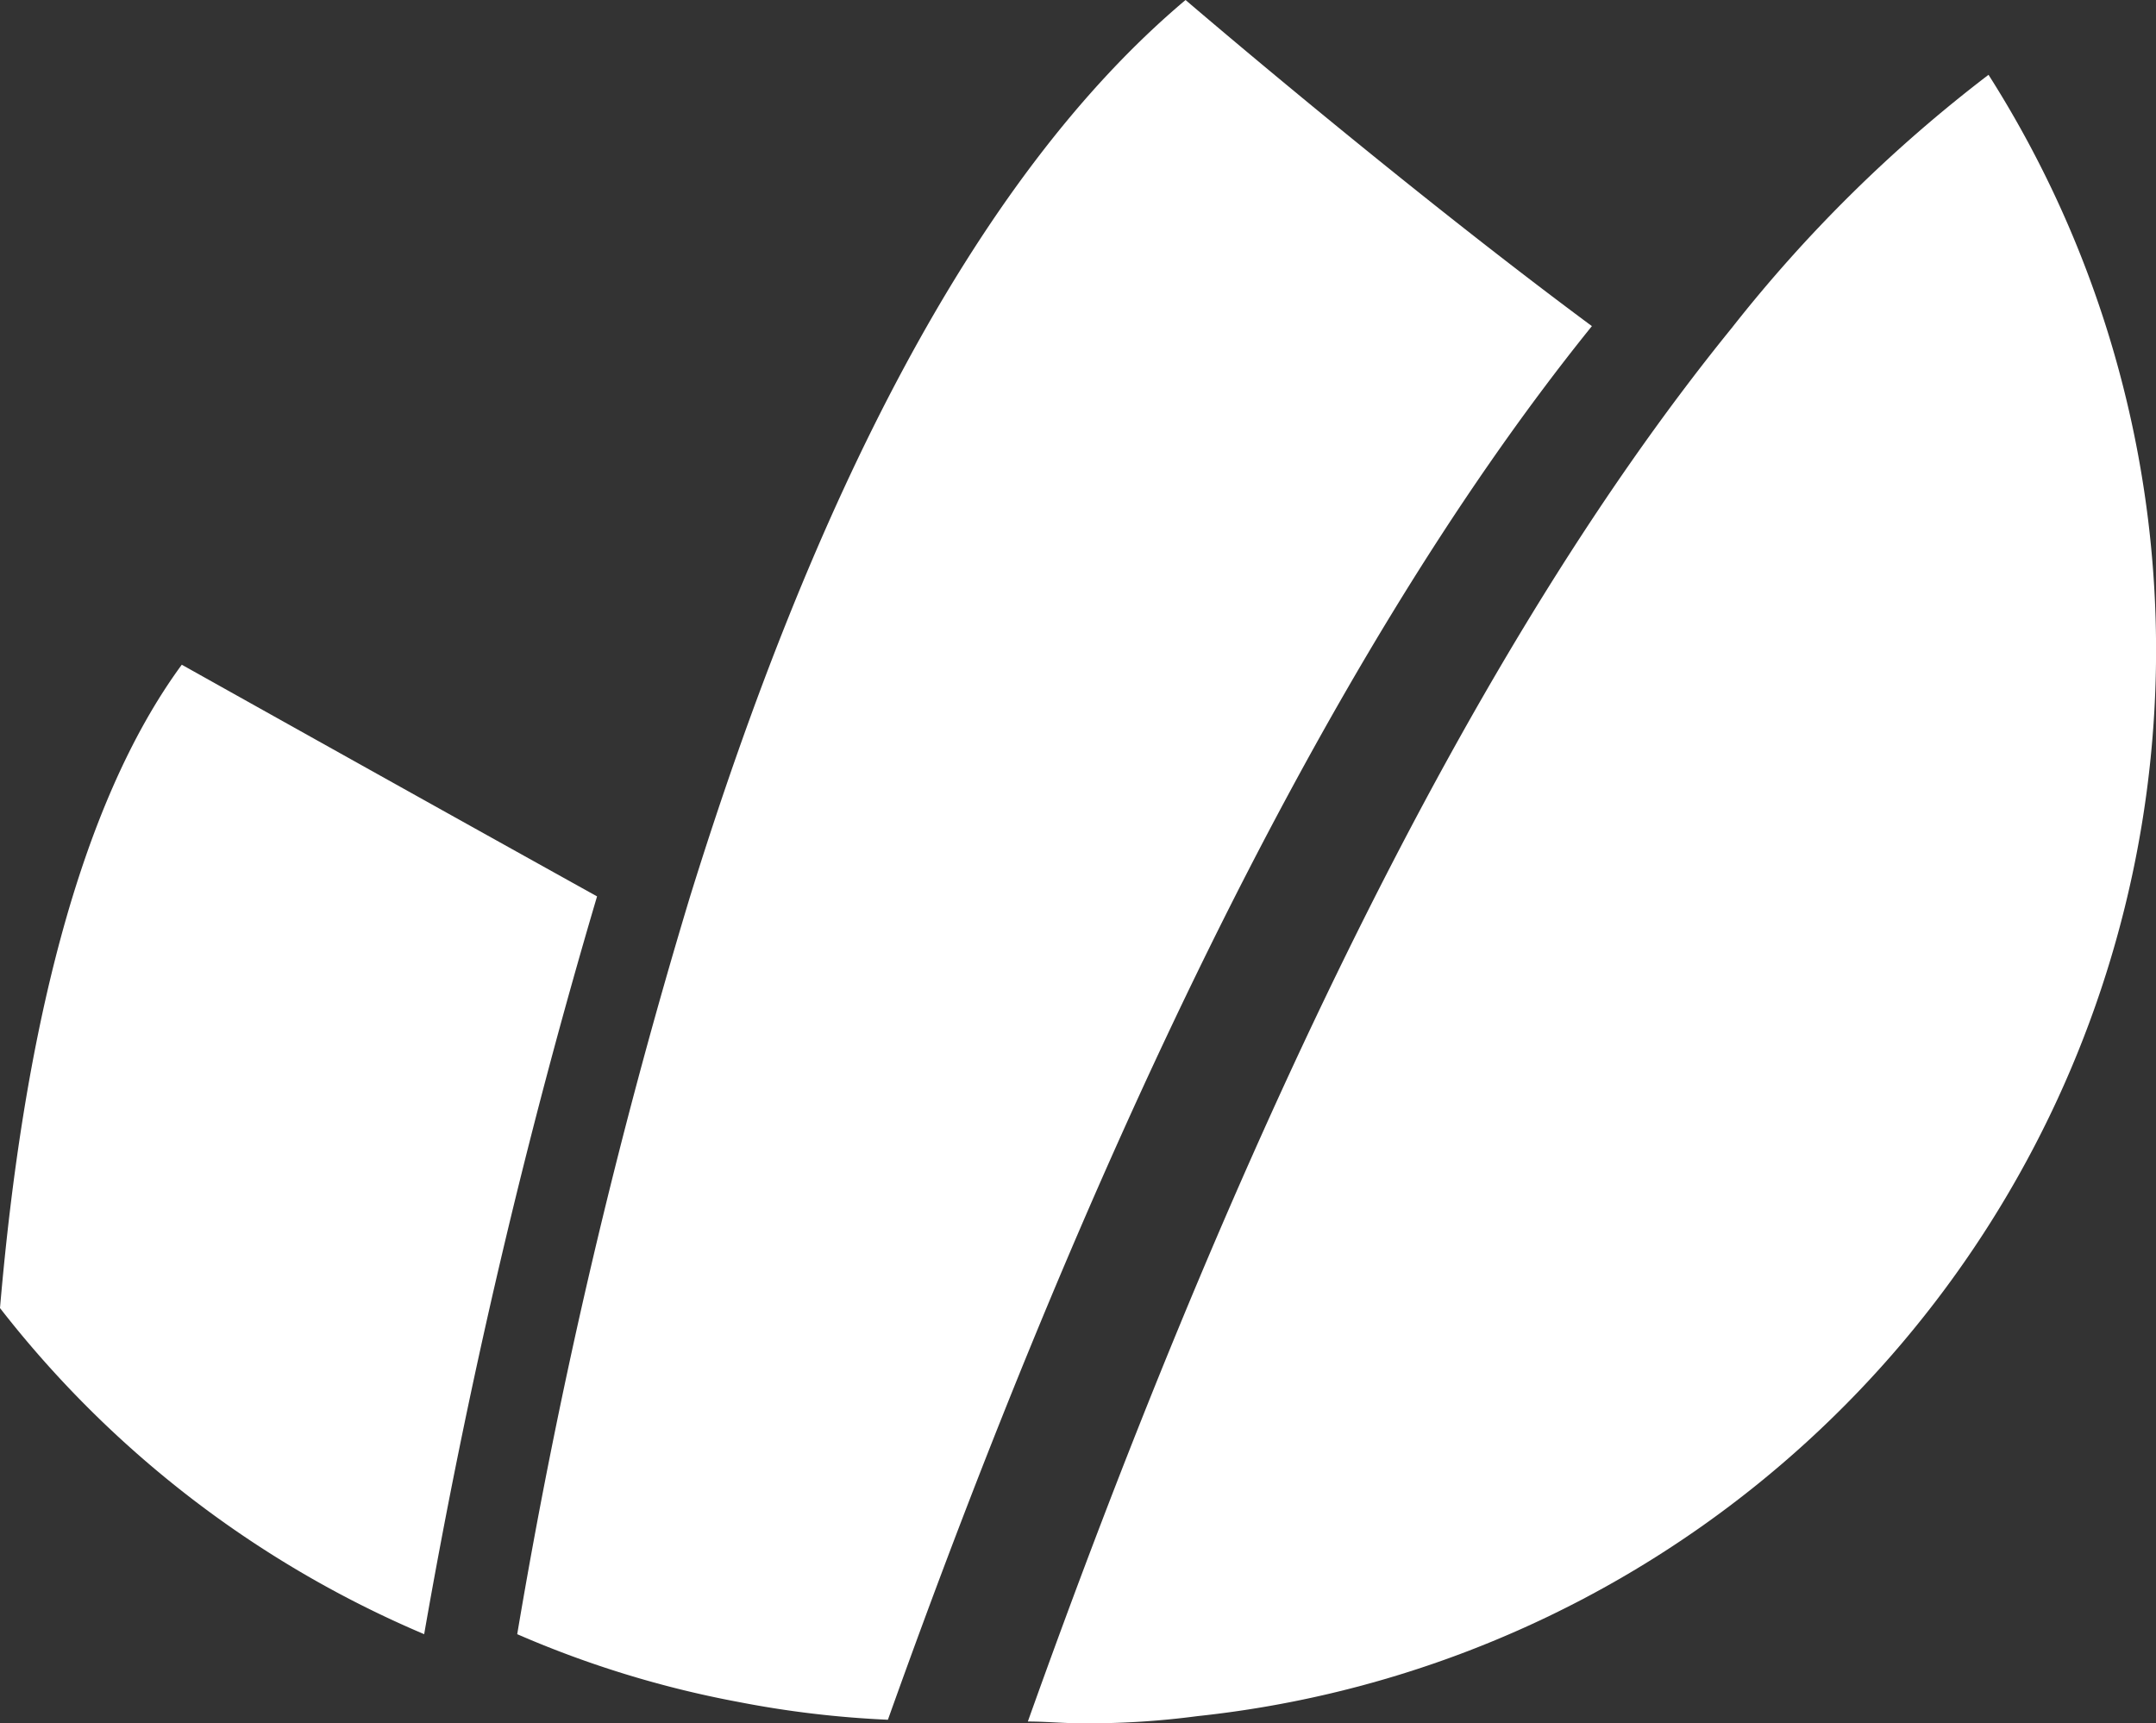
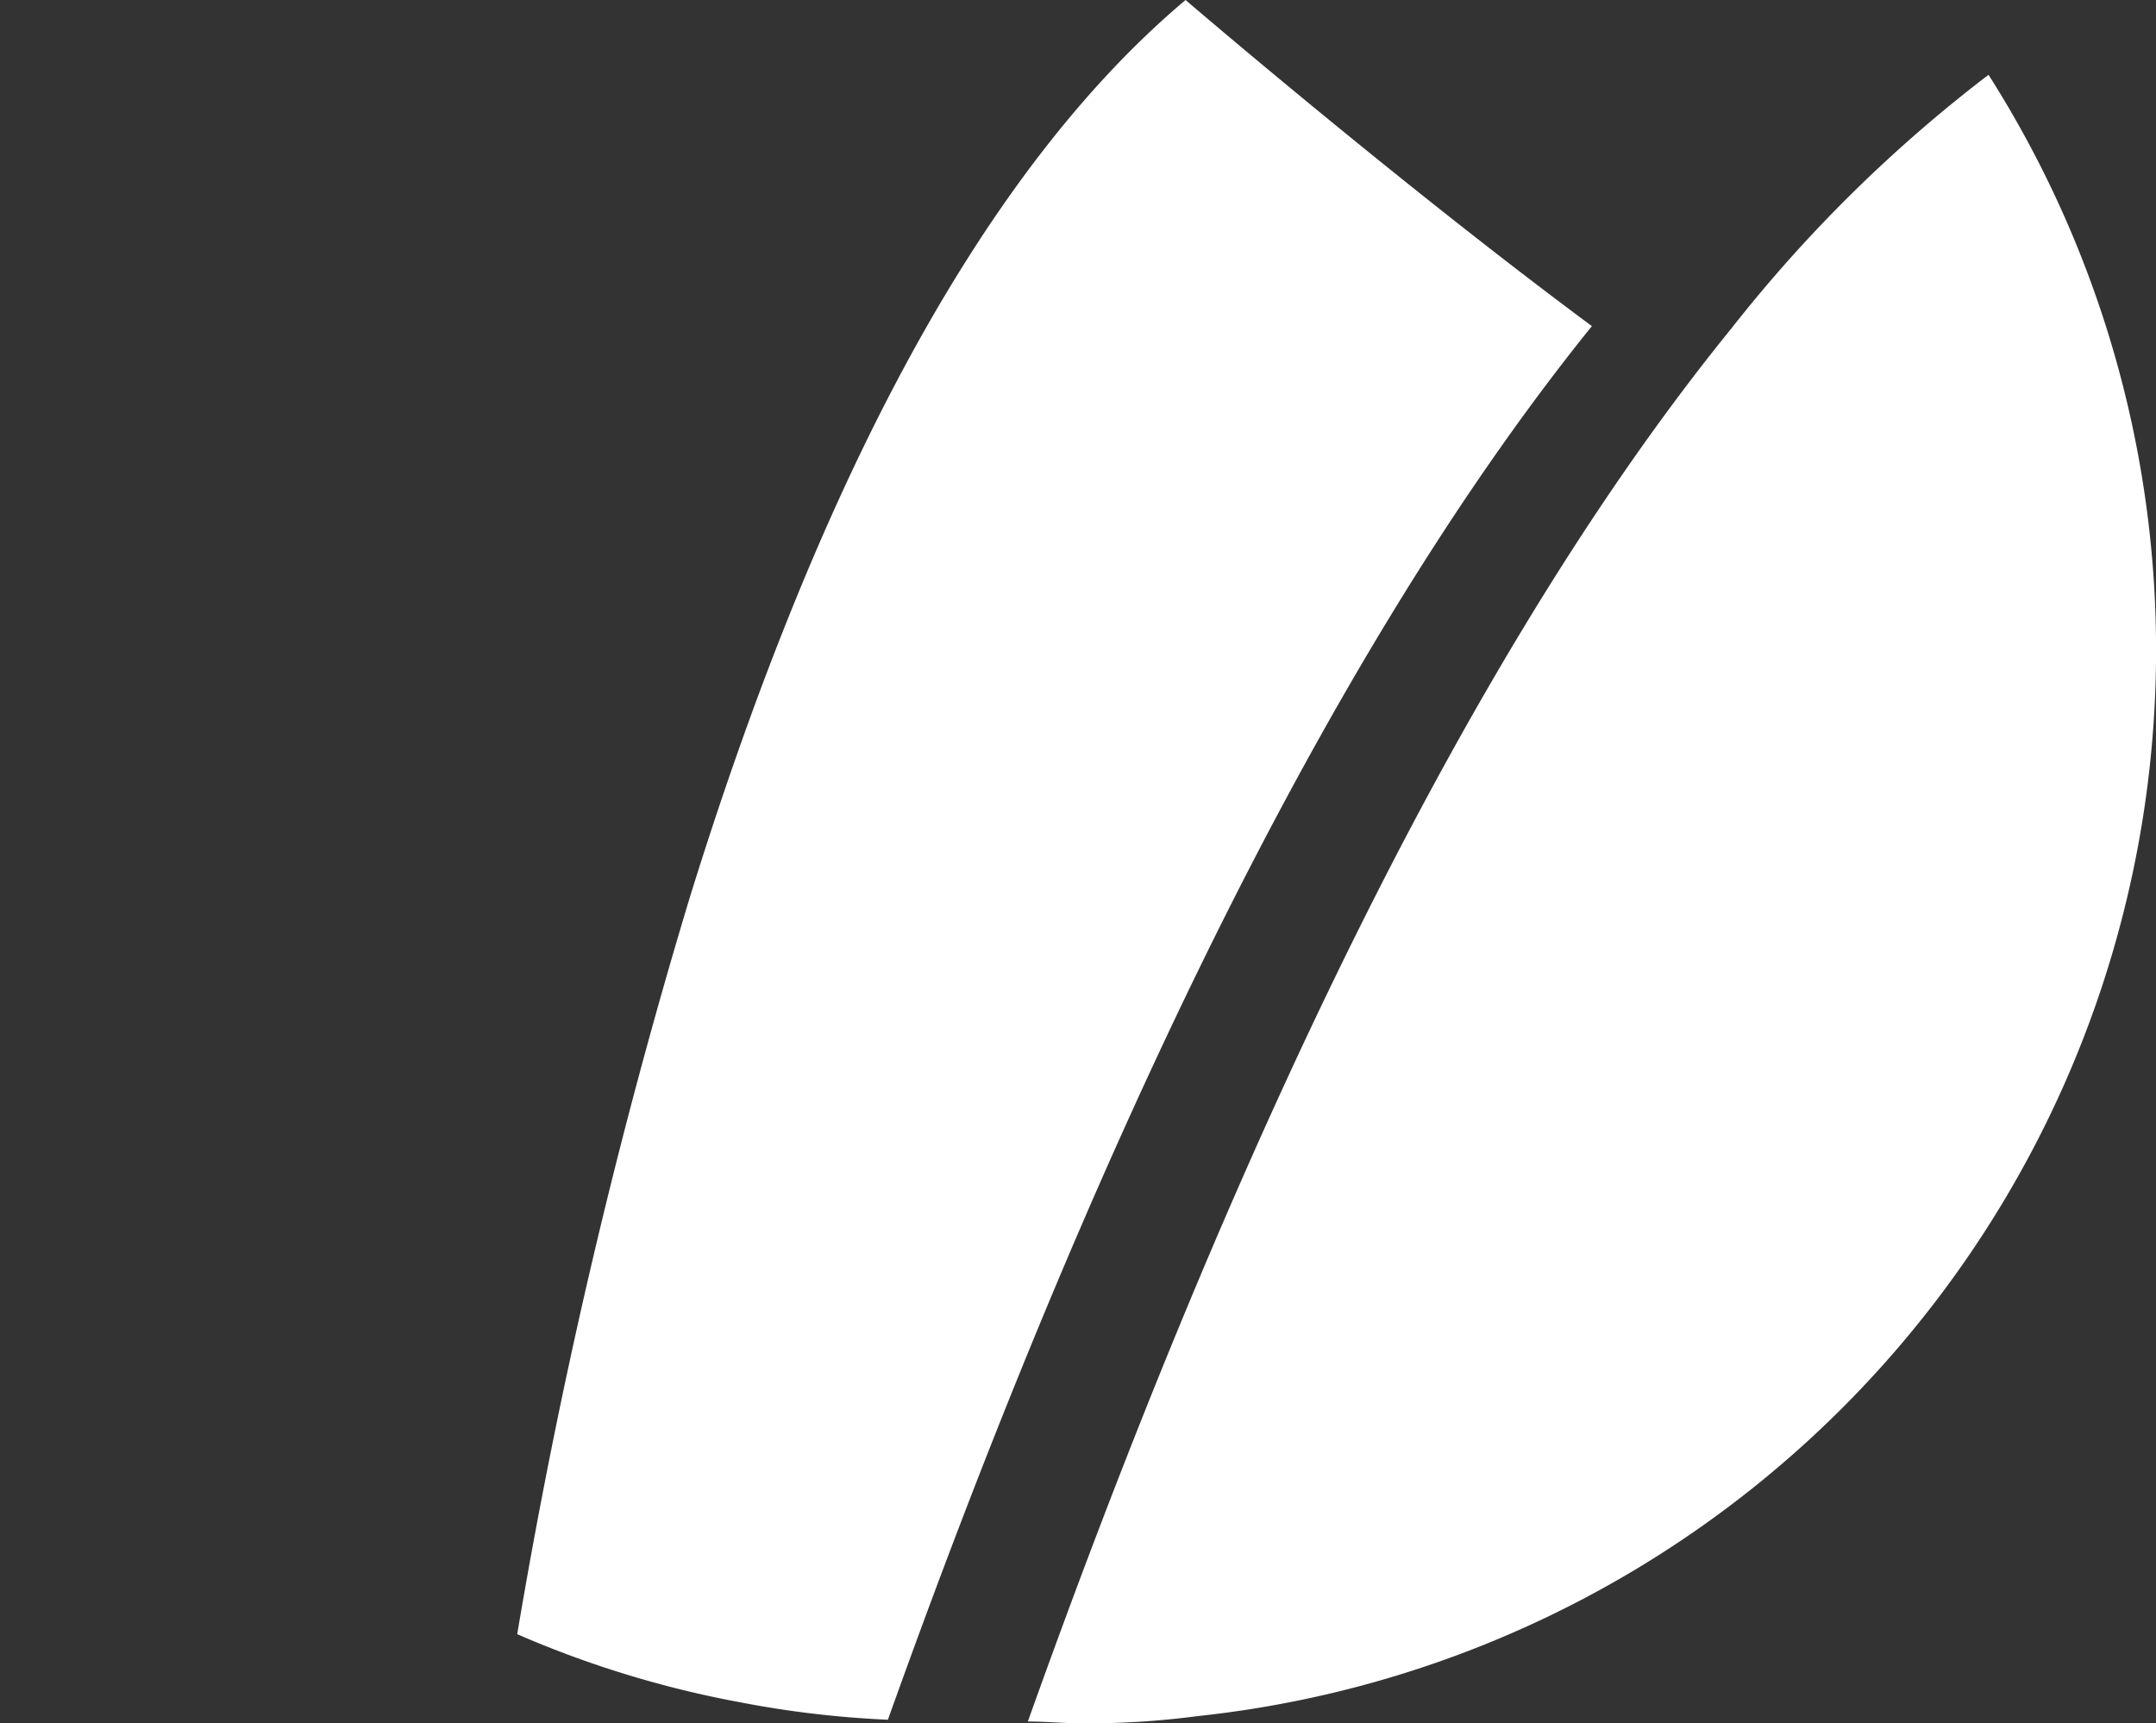
<svg xmlns="http://www.w3.org/2000/svg" width="46.315" height="37.022" viewBox="0 0 46.315 37.022">
  <rect x="0" y="0" width="46.315" height="37.022" fill="#333333" stroke="none" />
  <g id="Grupo_21141" data-name="Grupo 21141" transform="translate(-468.691 -2174.23)">
-     <path id="Trazado_12024" data-name="Trazado 12024" d="M446.305,105.7c-2.221,3.025-3.407,8-3.905,13.821a22.827,22.827,0,0,0,9.112,7.006,141.54,141.54,0,0,1,3.714-15.85C451.091,108.38,446.305,105.7,446.305,105.7Z" transform="translate(26.291 2082.81)" fill="#fff" />
    <path id="Trazado_12025" data-name="Trazado 12025" d="M480.557,68.4c-4.594,3.867-8.04,10.873-10.643,19.257a128.073,128.073,0,0,0-3.714,15.85,22.024,22.024,0,0,0,4.747,1.455,21.727,21.727,0,0,0,3.216.383c4.1-11.485,9.188-22.588,15.123-29.939C485.151,72.343,480.557,68.4,480.557,68.4Z" transform="translate(13.602 2105.83)" fill="#fff" />
    <path id="Trazado_12026" data-name="Trazado 12026" d="M507.636,72.6a30.687,30.687,0,0,0-5.513,5.436C496.15,85.387,491.1,96.49,487,107.975c.383,0,.766.038,1.149.038a17.732,17.732,0,0,0,2.489-.153,23.028,23.028,0,0,0,17-35.26Z" transform="translate(3.771 2103.238)" fill="#fff" />
  </g>
</svg>